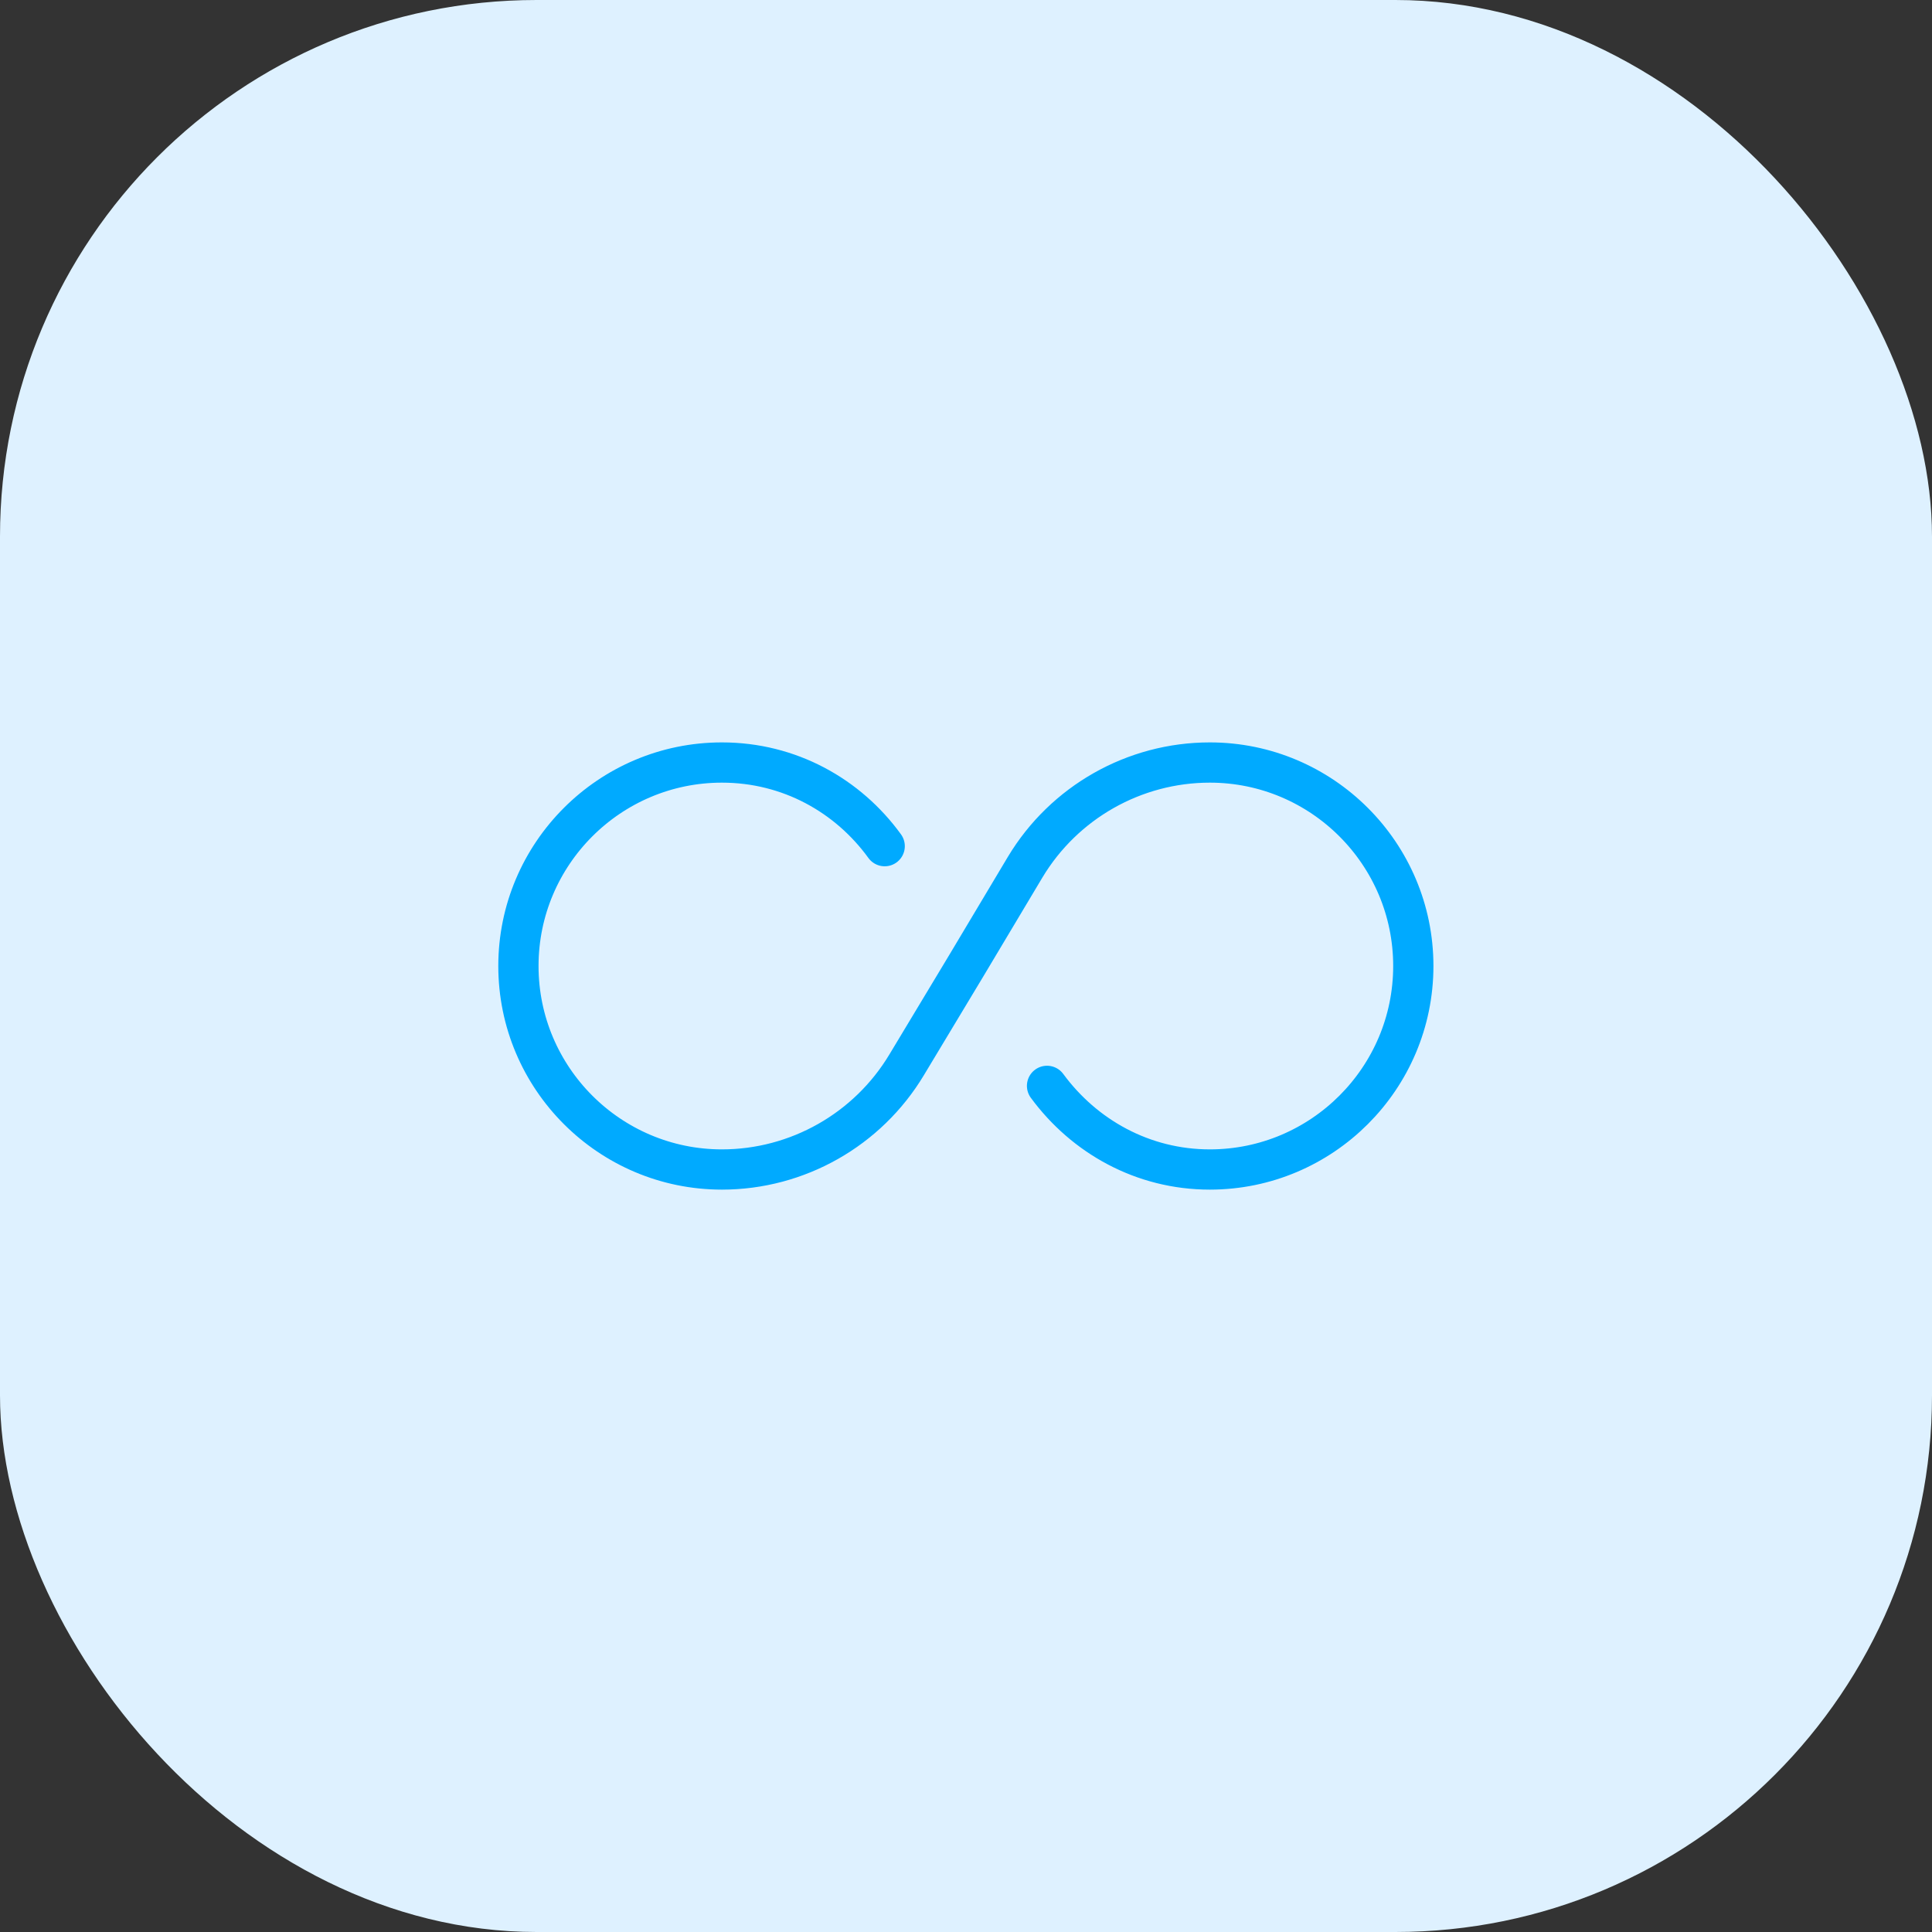
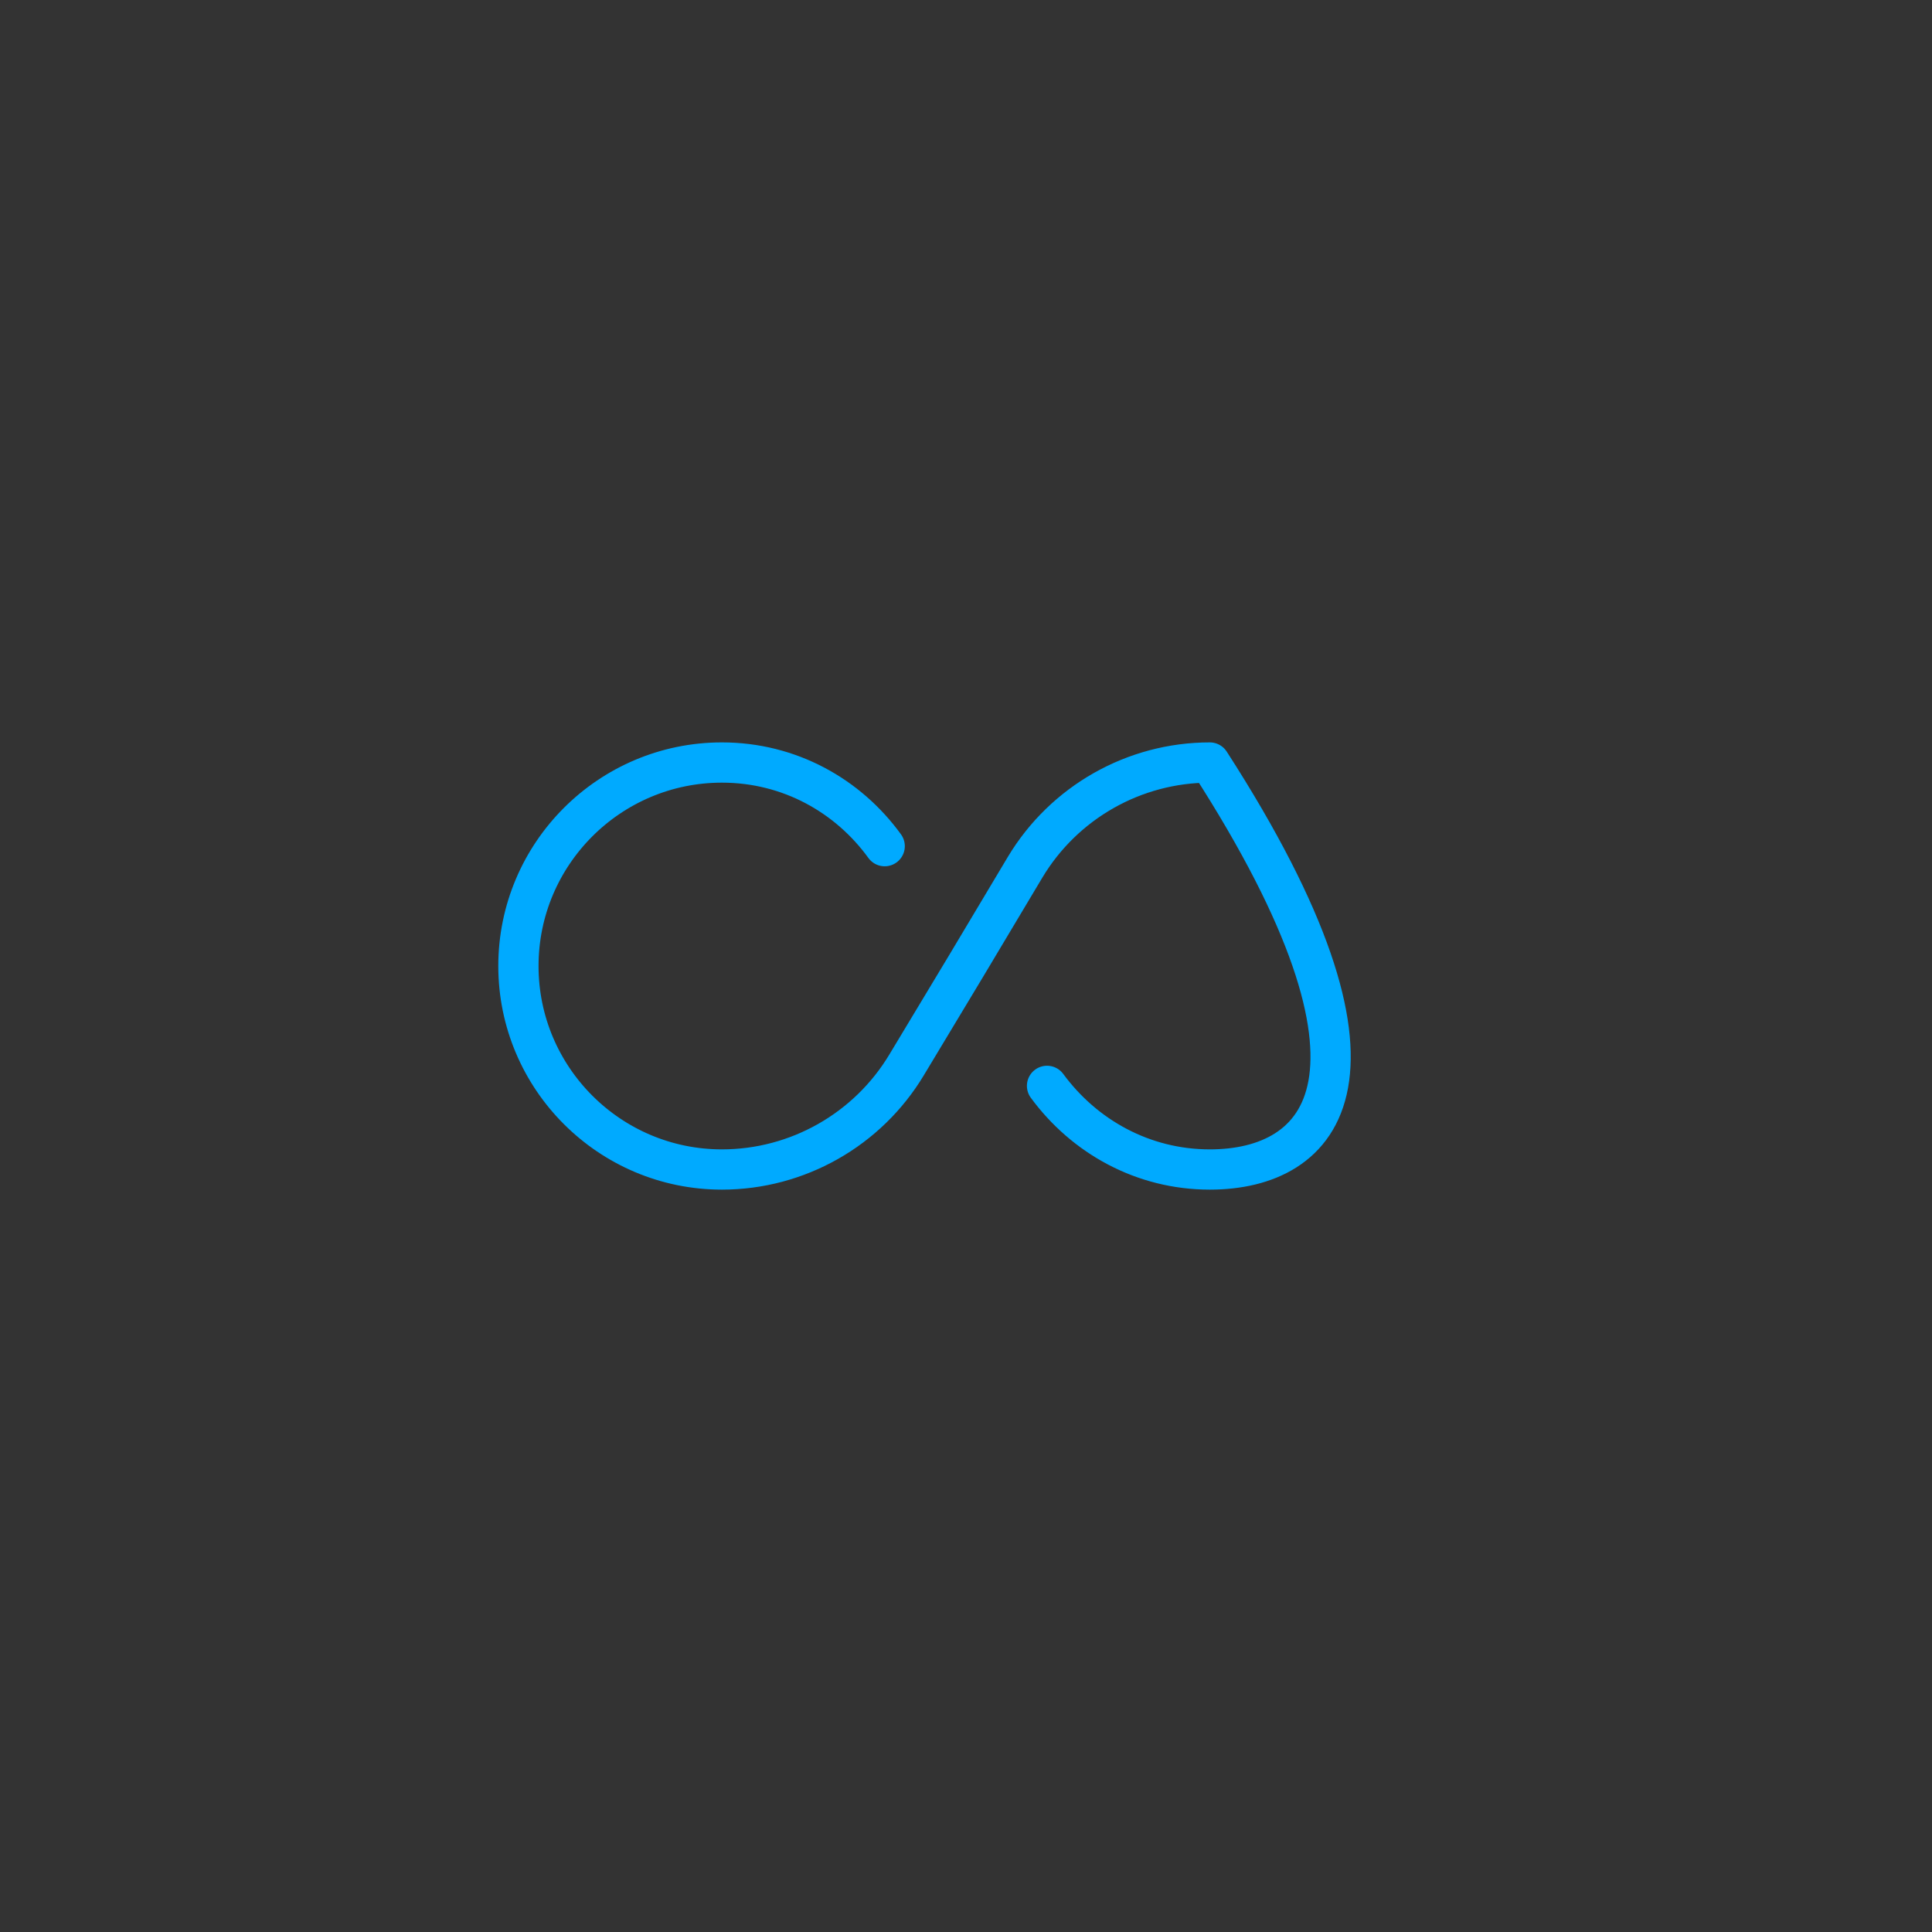
<svg xmlns="http://www.w3.org/2000/svg" width="72" height="72" viewBox="0 0 72 72" fill="none">
  <rect x="0" y="0" width="72" height="72" fill="#333333" stroke="none" />
-   <rect width="72" height="72" rx="20" fill="#DEF1FF" />
-   <path d="M32.97 31.534C31.604 29.65 29.42 28.417 26.904 28.417C22.72 28.417 19.32 31.817 19.32 36C19.32 40.184 22.72 43.584 26.904 43.584C29.72 43.584 32.337 42.1 33.787 39.684L36.004 36L38.204 32.317C39.654 29.9 42.27 28.417 45.087 28.417C49.27 28.417 52.67 31.817 52.67 36C52.67 40.184 49.27 43.584 45.087 43.584C42.587 43.584 40.404 42.35 39.02 40.467" stroke="#00AAFF" stroke-width="1.5" stroke-linecap="round" stroke-linejoin="round" />
+   <path d="M32.97 31.534C31.604 29.65 29.42 28.417 26.904 28.417C22.72 28.417 19.32 31.817 19.32 36C19.32 40.184 22.72 43.584 26.904 43.584C29.72 43.584 32.337 42.1 33.787 39.684L36.004 36L38.204 32.317C39.654 29.9 42.27 28.417 45.087 28.417C52.67 40.184 49.27 43.584 45.087 43.584C42.587 43.584 40.404 42.35 39.02 40.467" stroke="#00AAFF" stroke-width="1.5" stroke-linecap="round" stroke-linejoin="round" />
</svg>